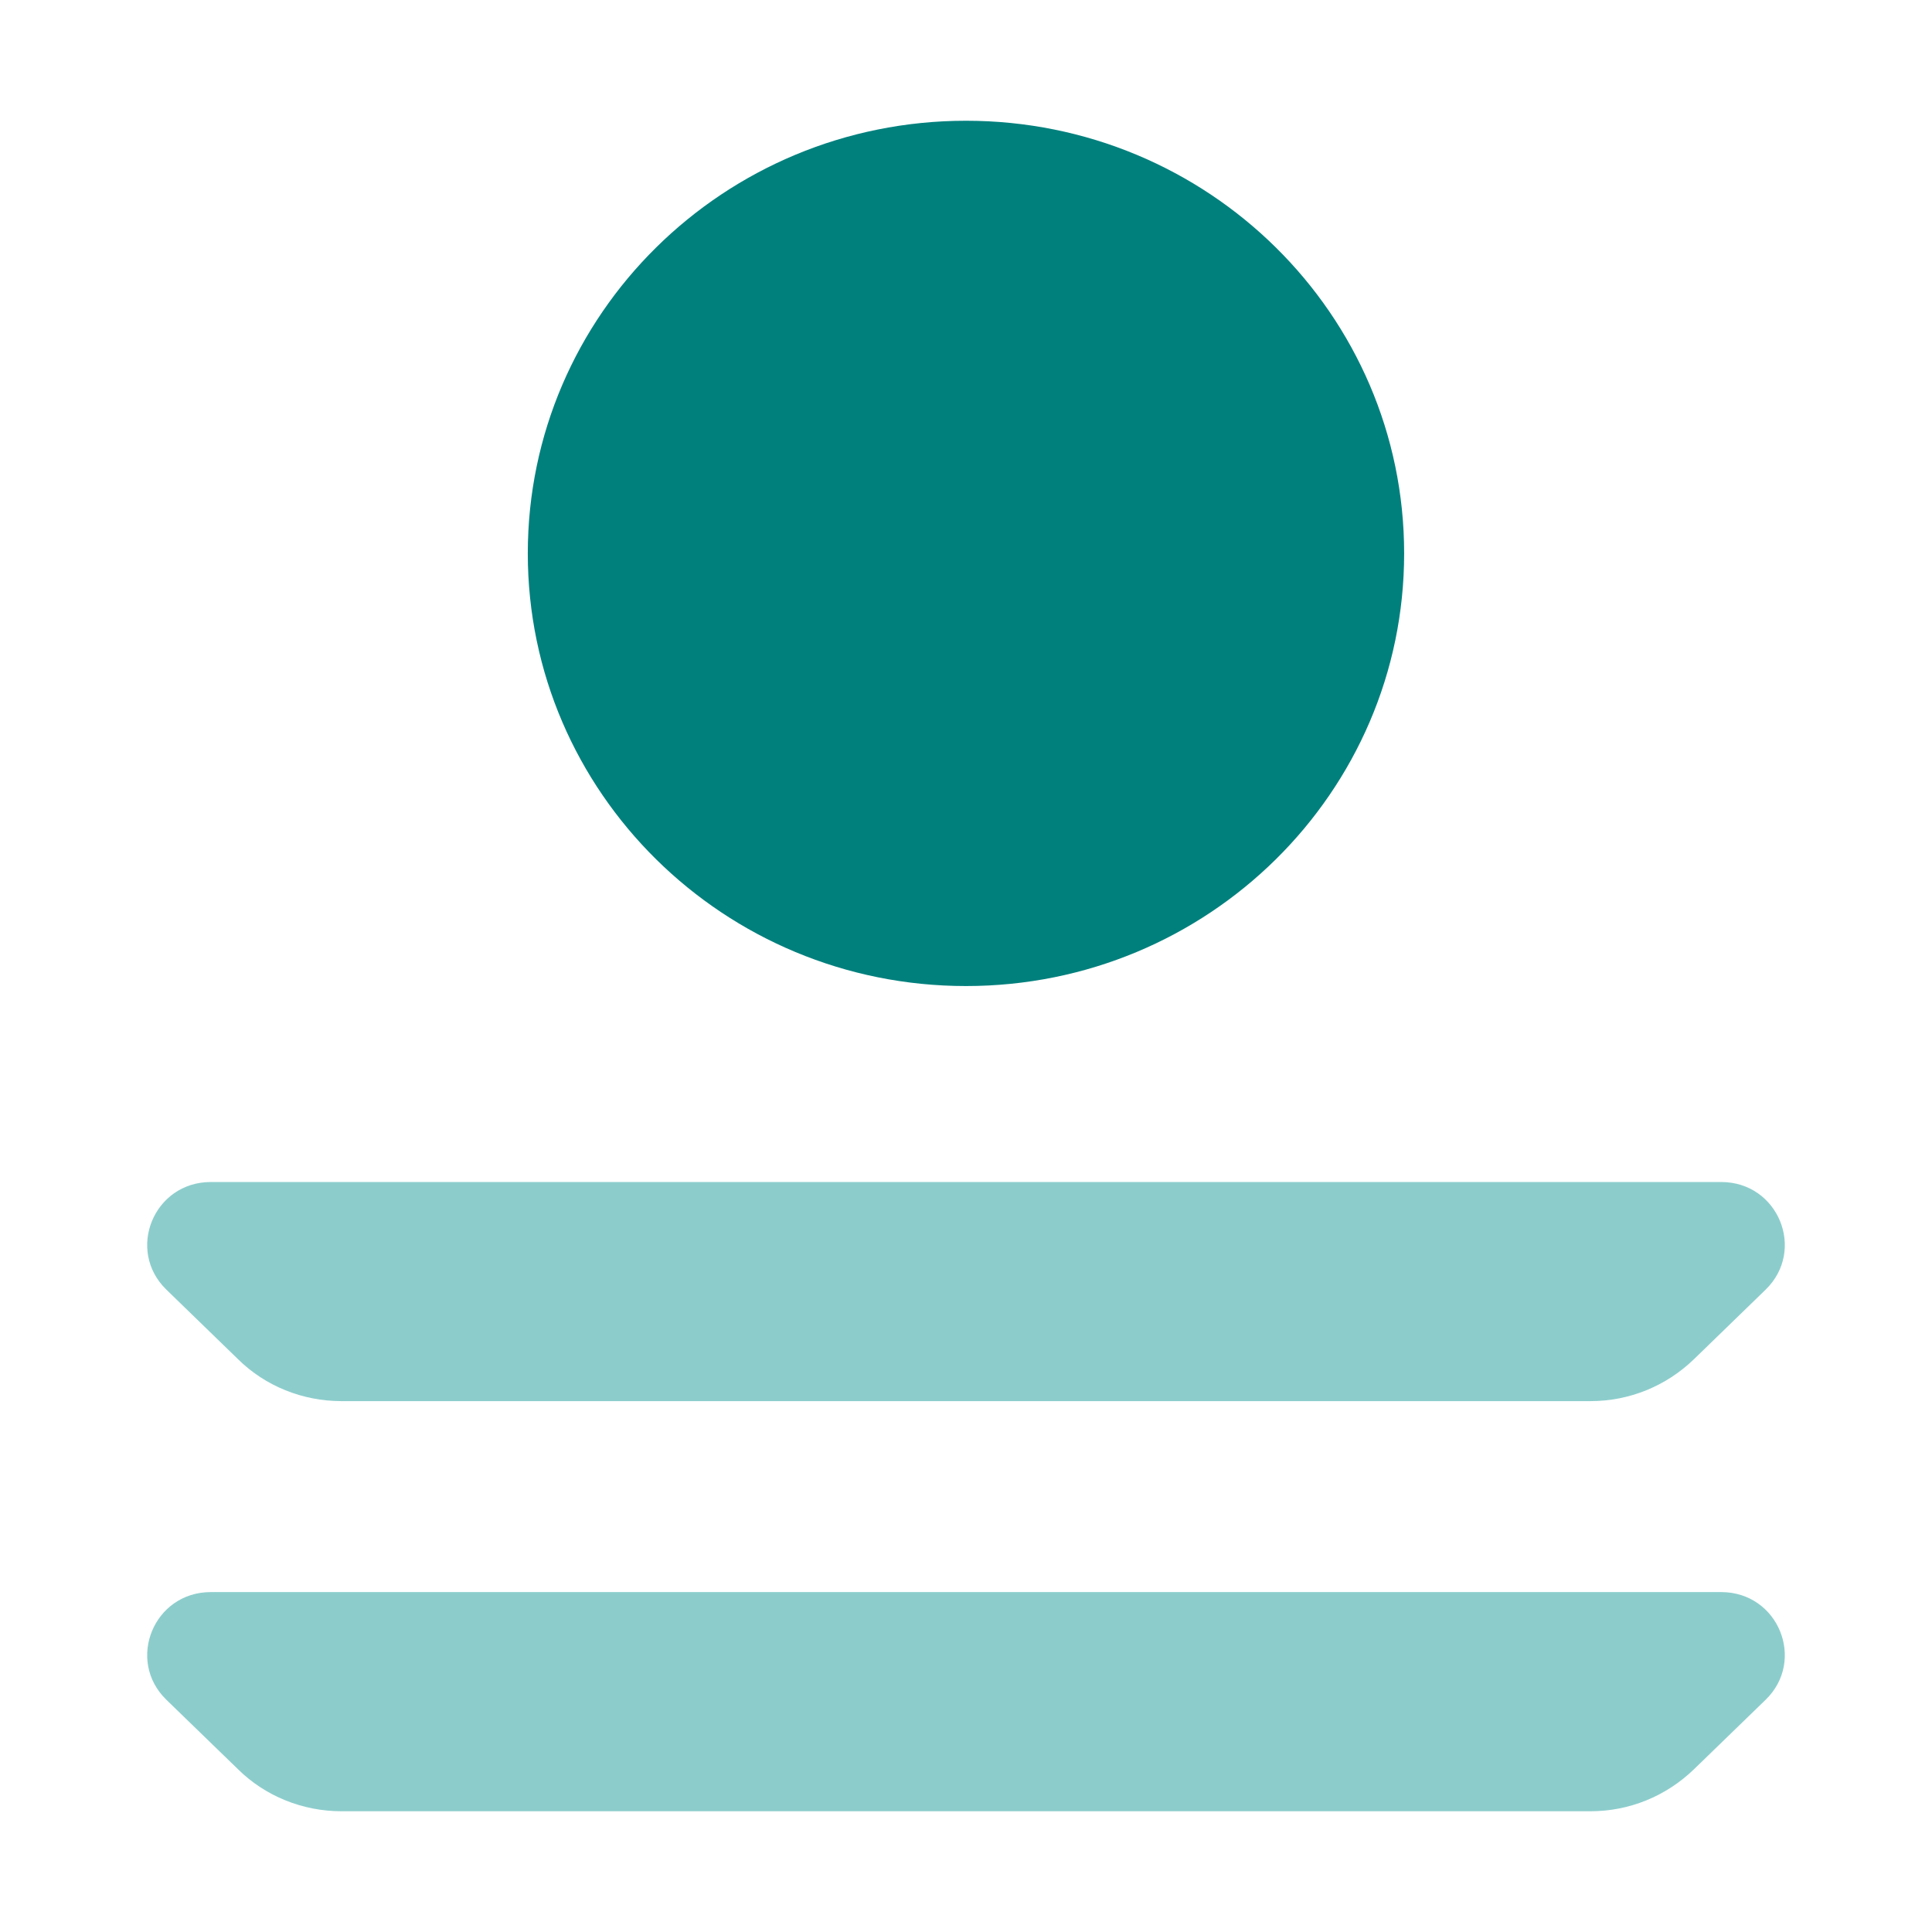
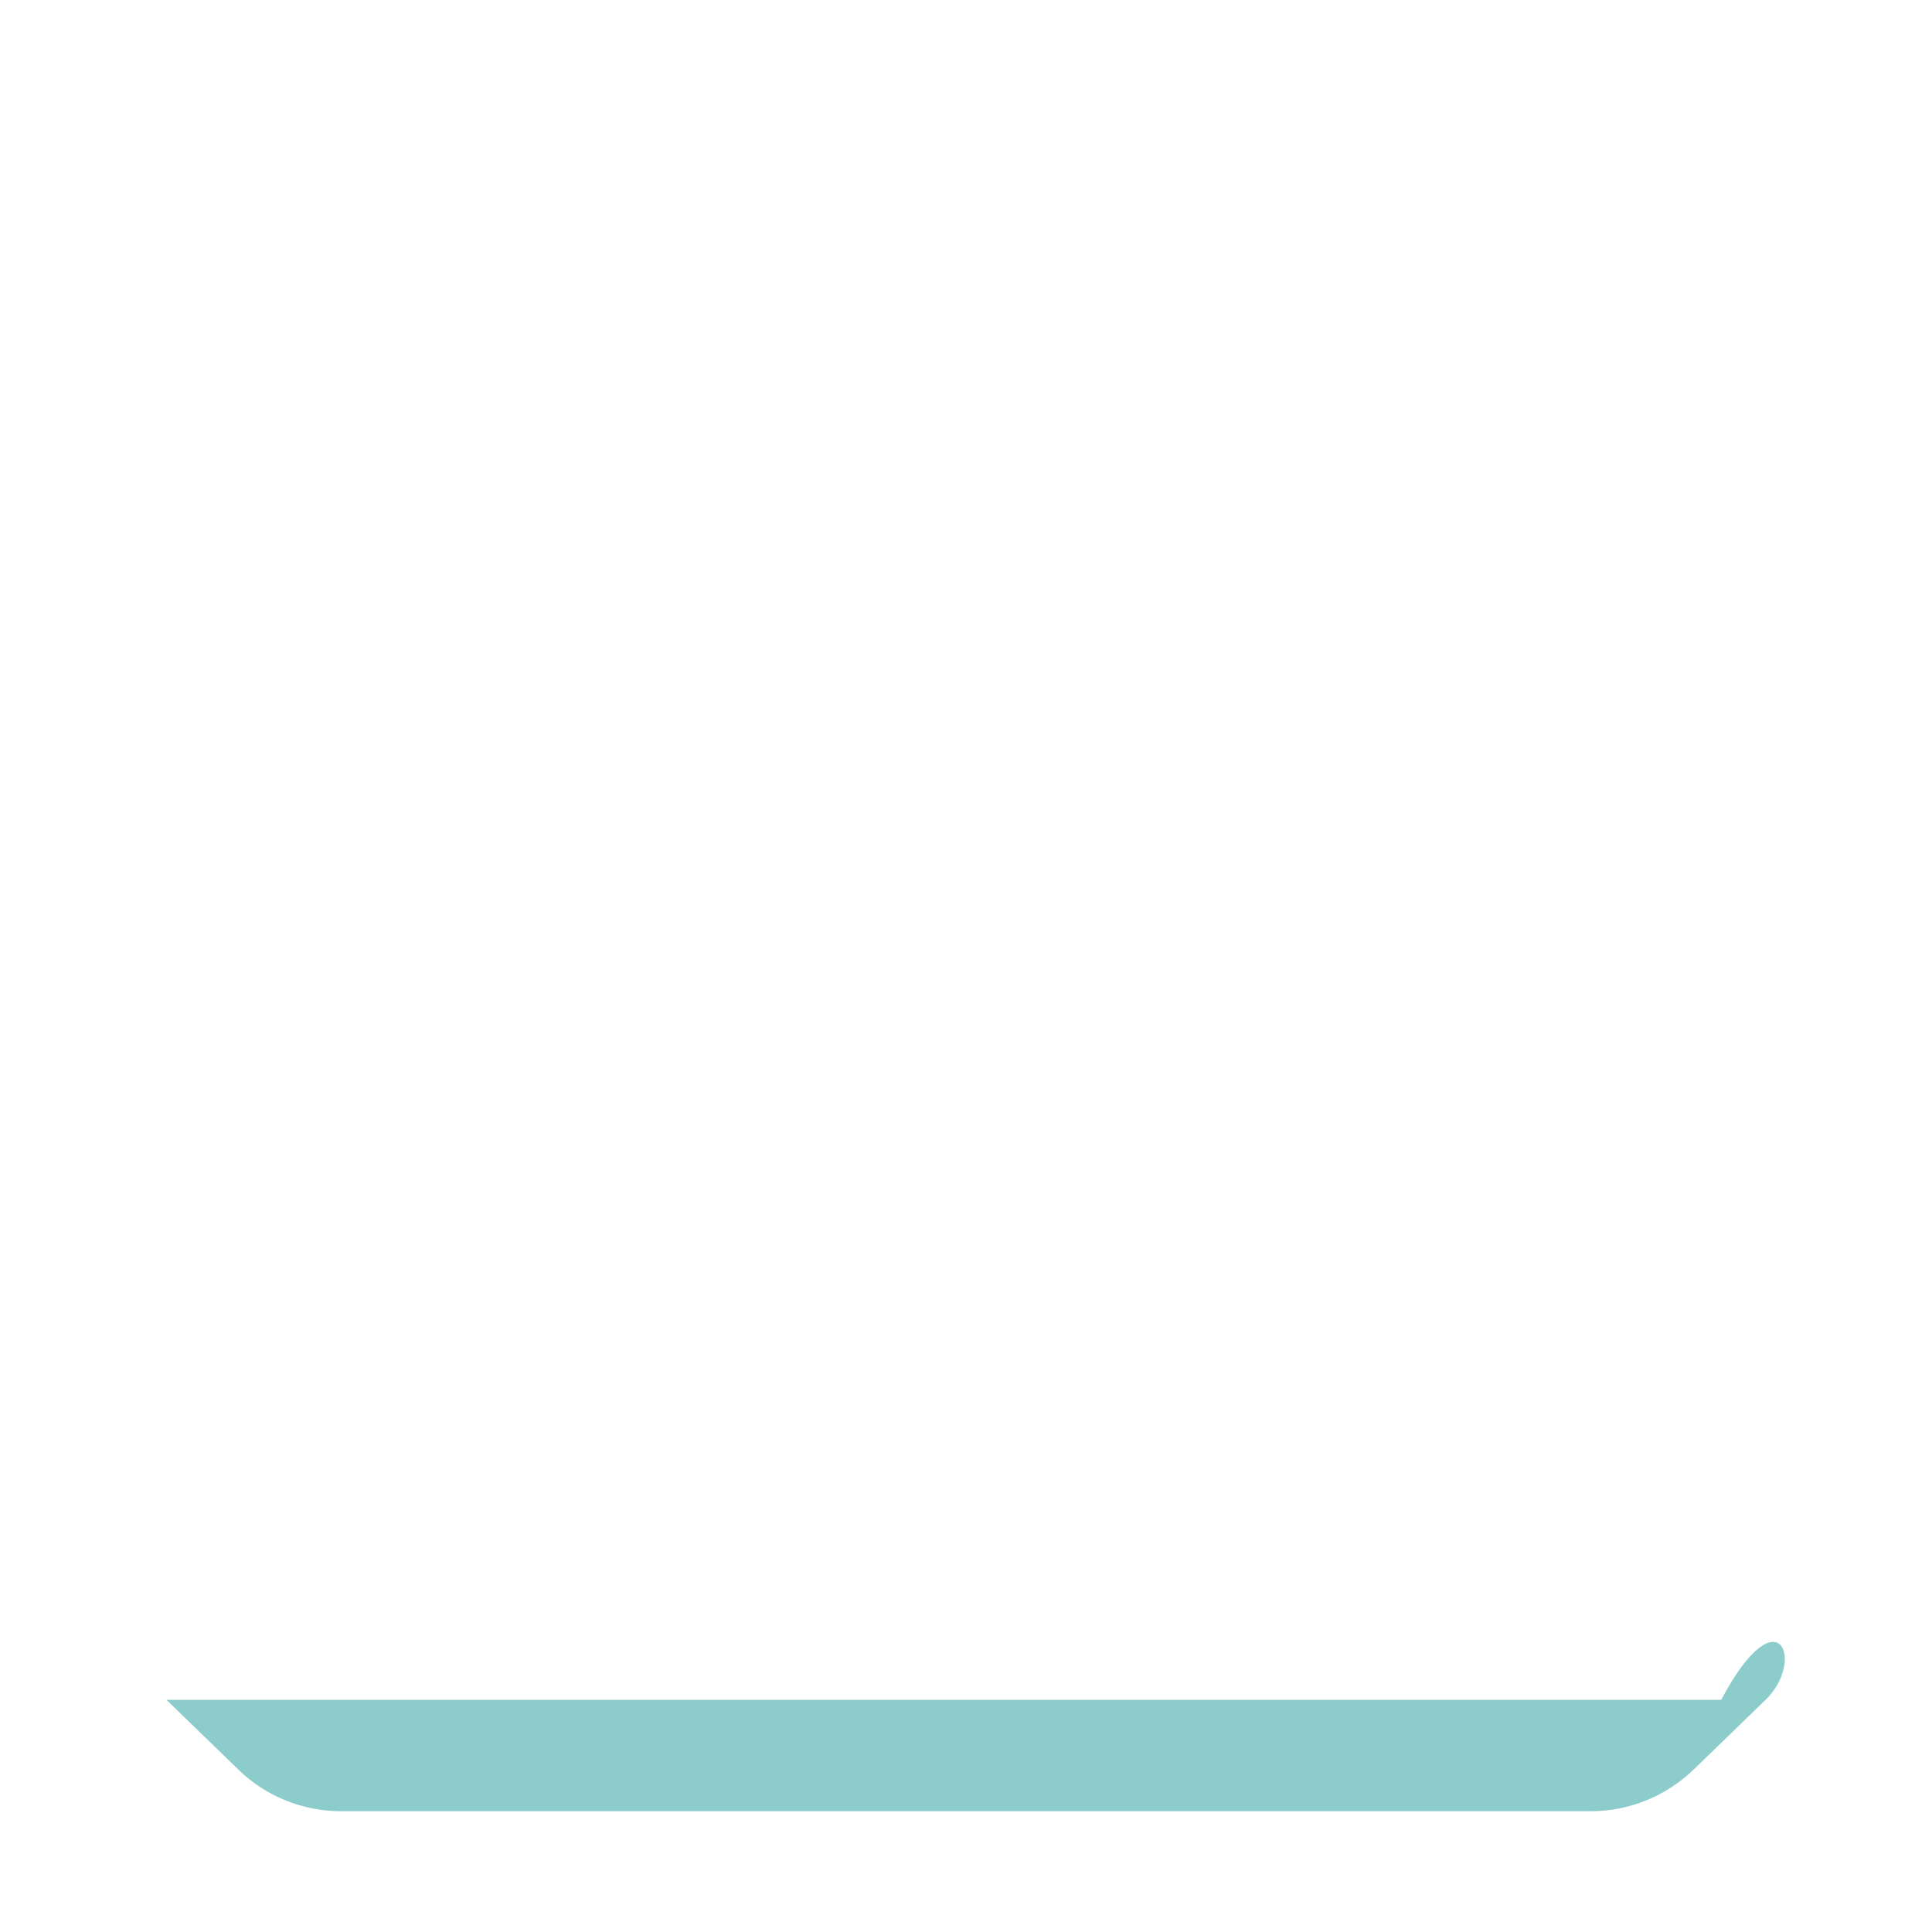
<svg xmlns="http://www.w3.org/2000/svg" width="32" height="32" viewBox="0 0 32 32" fill="none">
-   <path d="M16 16.332C20.008 16.332 23.257 13.124 23.257 9.166C23.257 5.208 20.008 2 16 2C11.992 2 8.742 5.208 8.742 9.166C8.742 13.124 11.992 16.332 16 16.332Z" fill="#00807D" />
-   <path d="M26.345 23.207H5.655C5.014 23.207 4.394 22.959 3.943 22.513L2.756 21.361C2.084 20.708 2.546 19.578 3.491 19.578H28.509C29.454 19.578 29.916 20.708 29.244 21.361L28.057 22.513C27.595 22.959 26.986 23.207 26.345 23.207Z" fill="#8CCDCC" />
-   <path d="M26.345 30H5.655C5.014 30 4.394 29.751 3.943 29.305L2.756 28.154C2.084 27.501 2.546 26.37 3.491 26.37H28.509C29.454 26.37 29.916 27.501 29.244 28.154L28.057 29.305C27.595 29.751 26.986 30 26.345 30Z" fill="#8CCDCC" />
+   <path d="M26.345 30H5.655C5.014 30 4.394 29.751 3.943 29.305L2.756 28.154H28.509C29.454 26.37 29.916 27.501 29.244 28.154L28.057 29.305C27.595 29.751 26.986 30 26.345 30Z" fill="#8CCDCC" />
</svg>